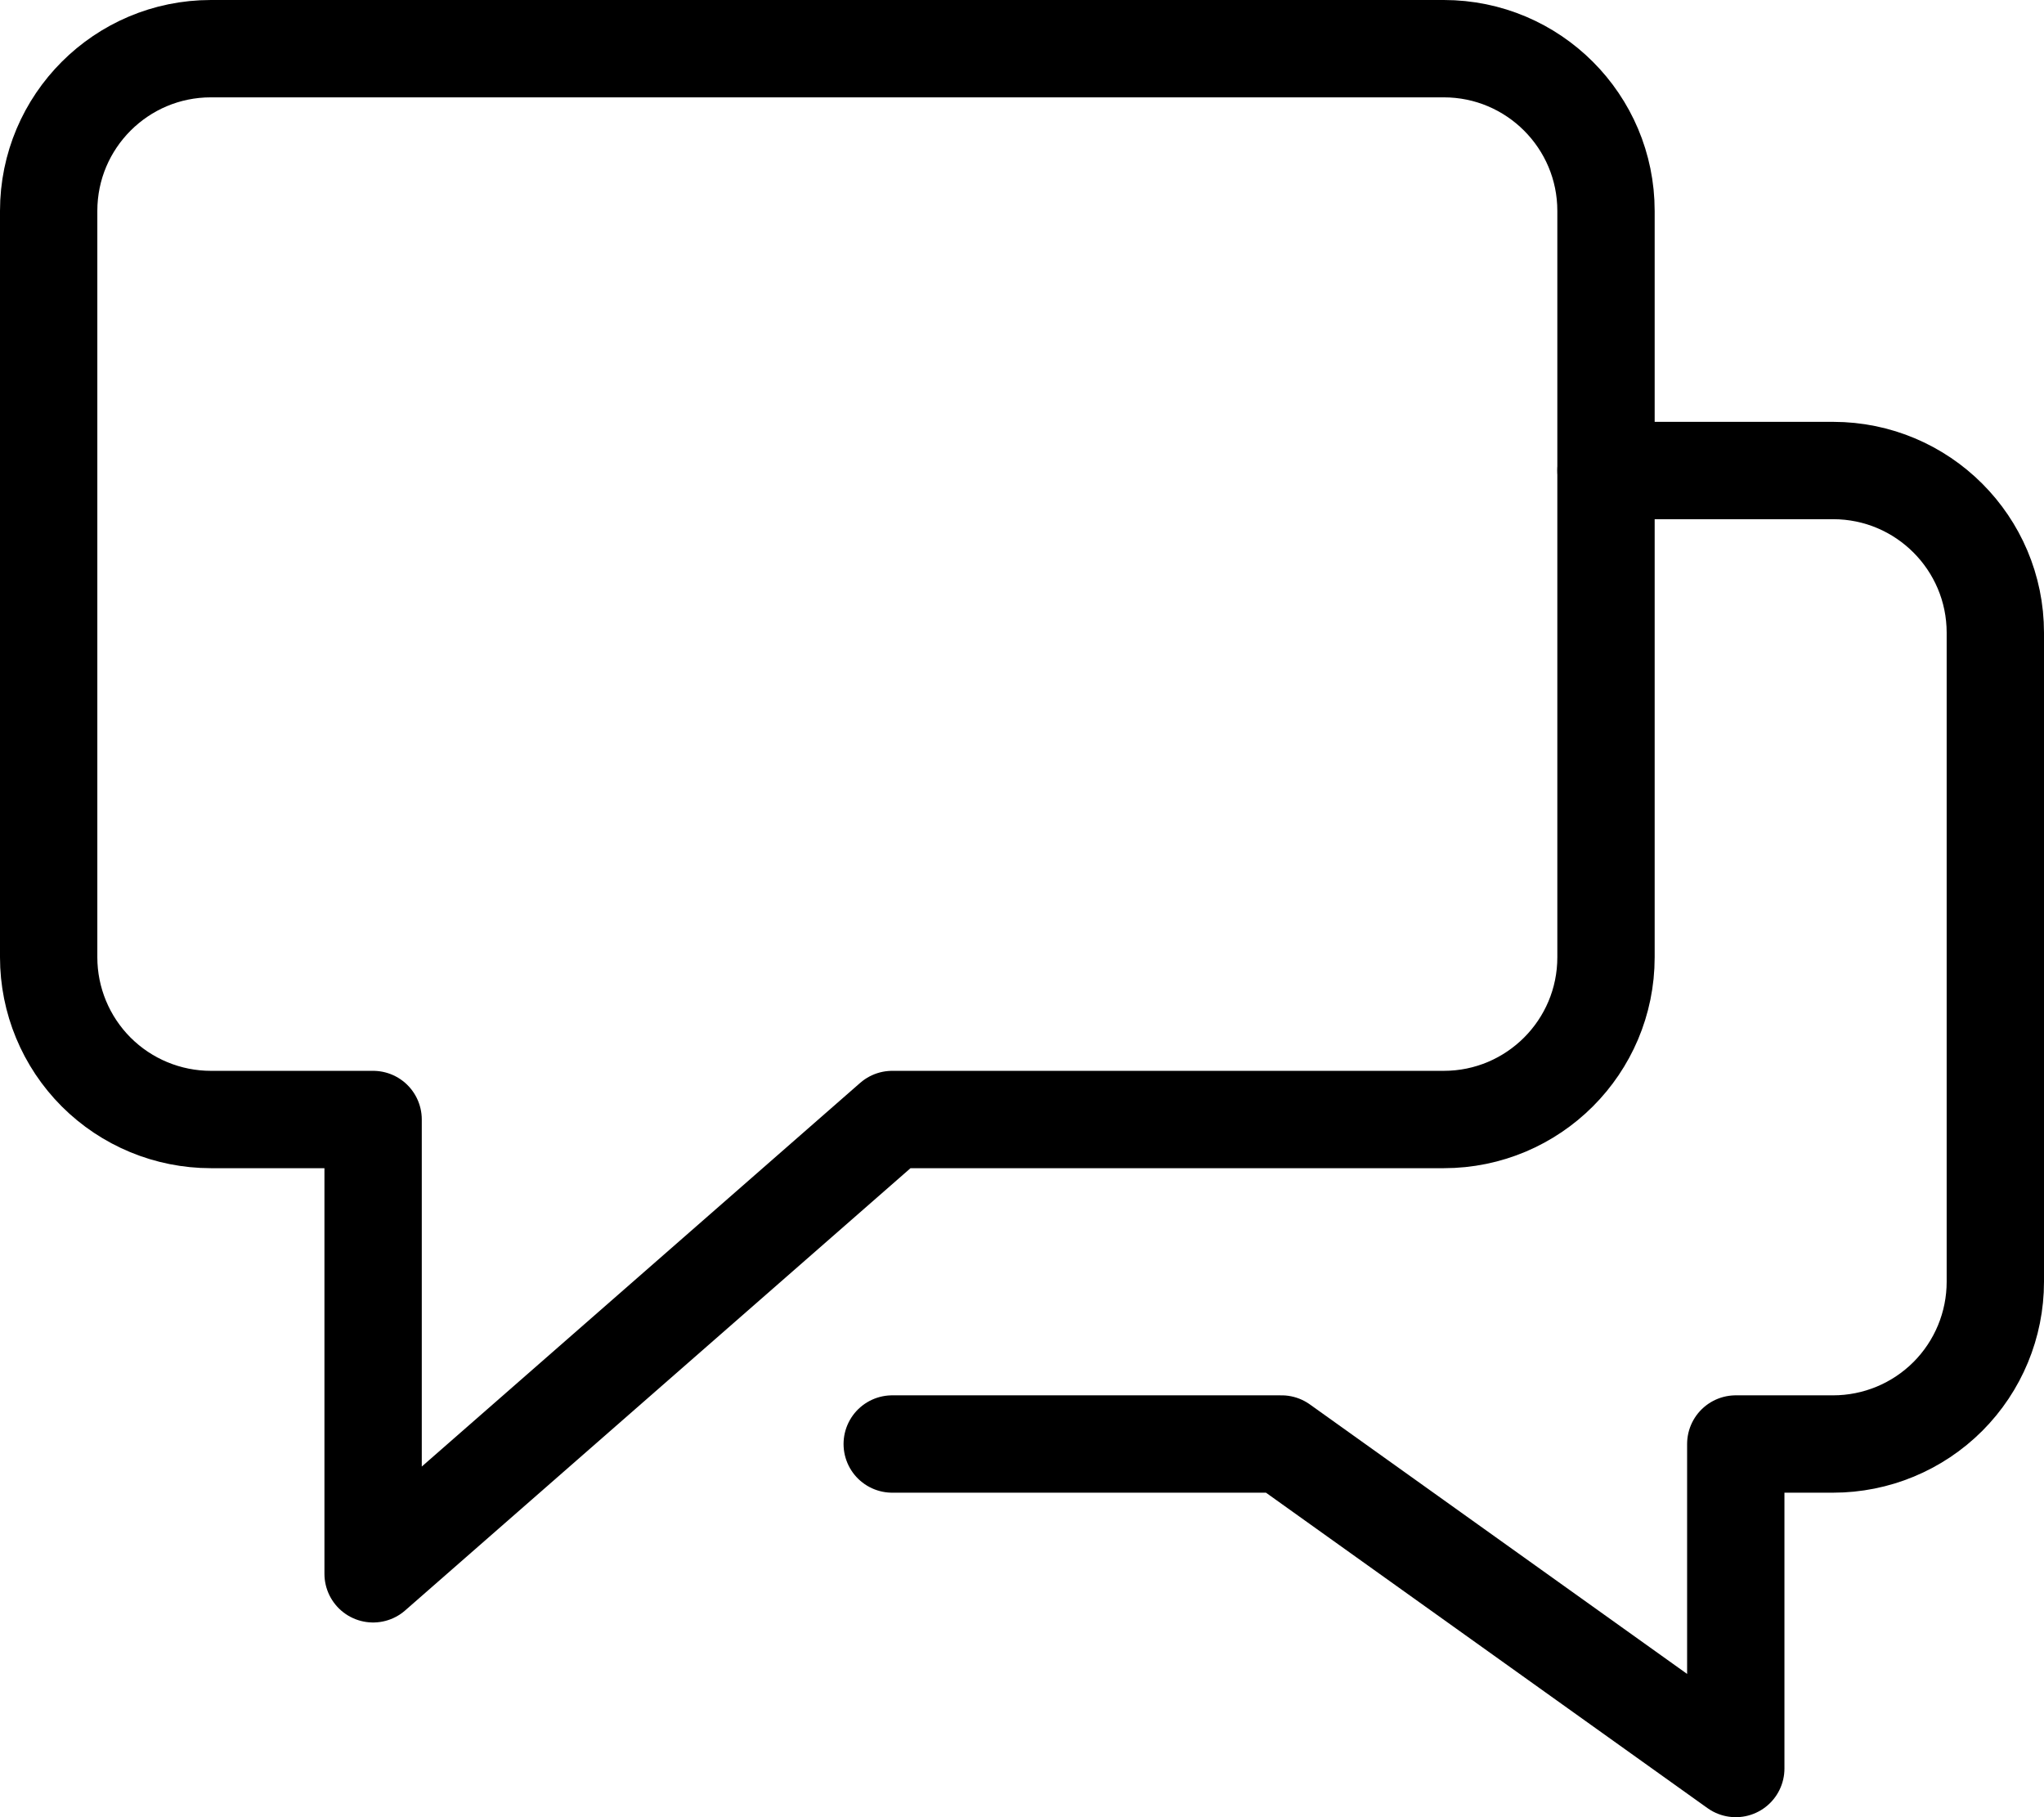
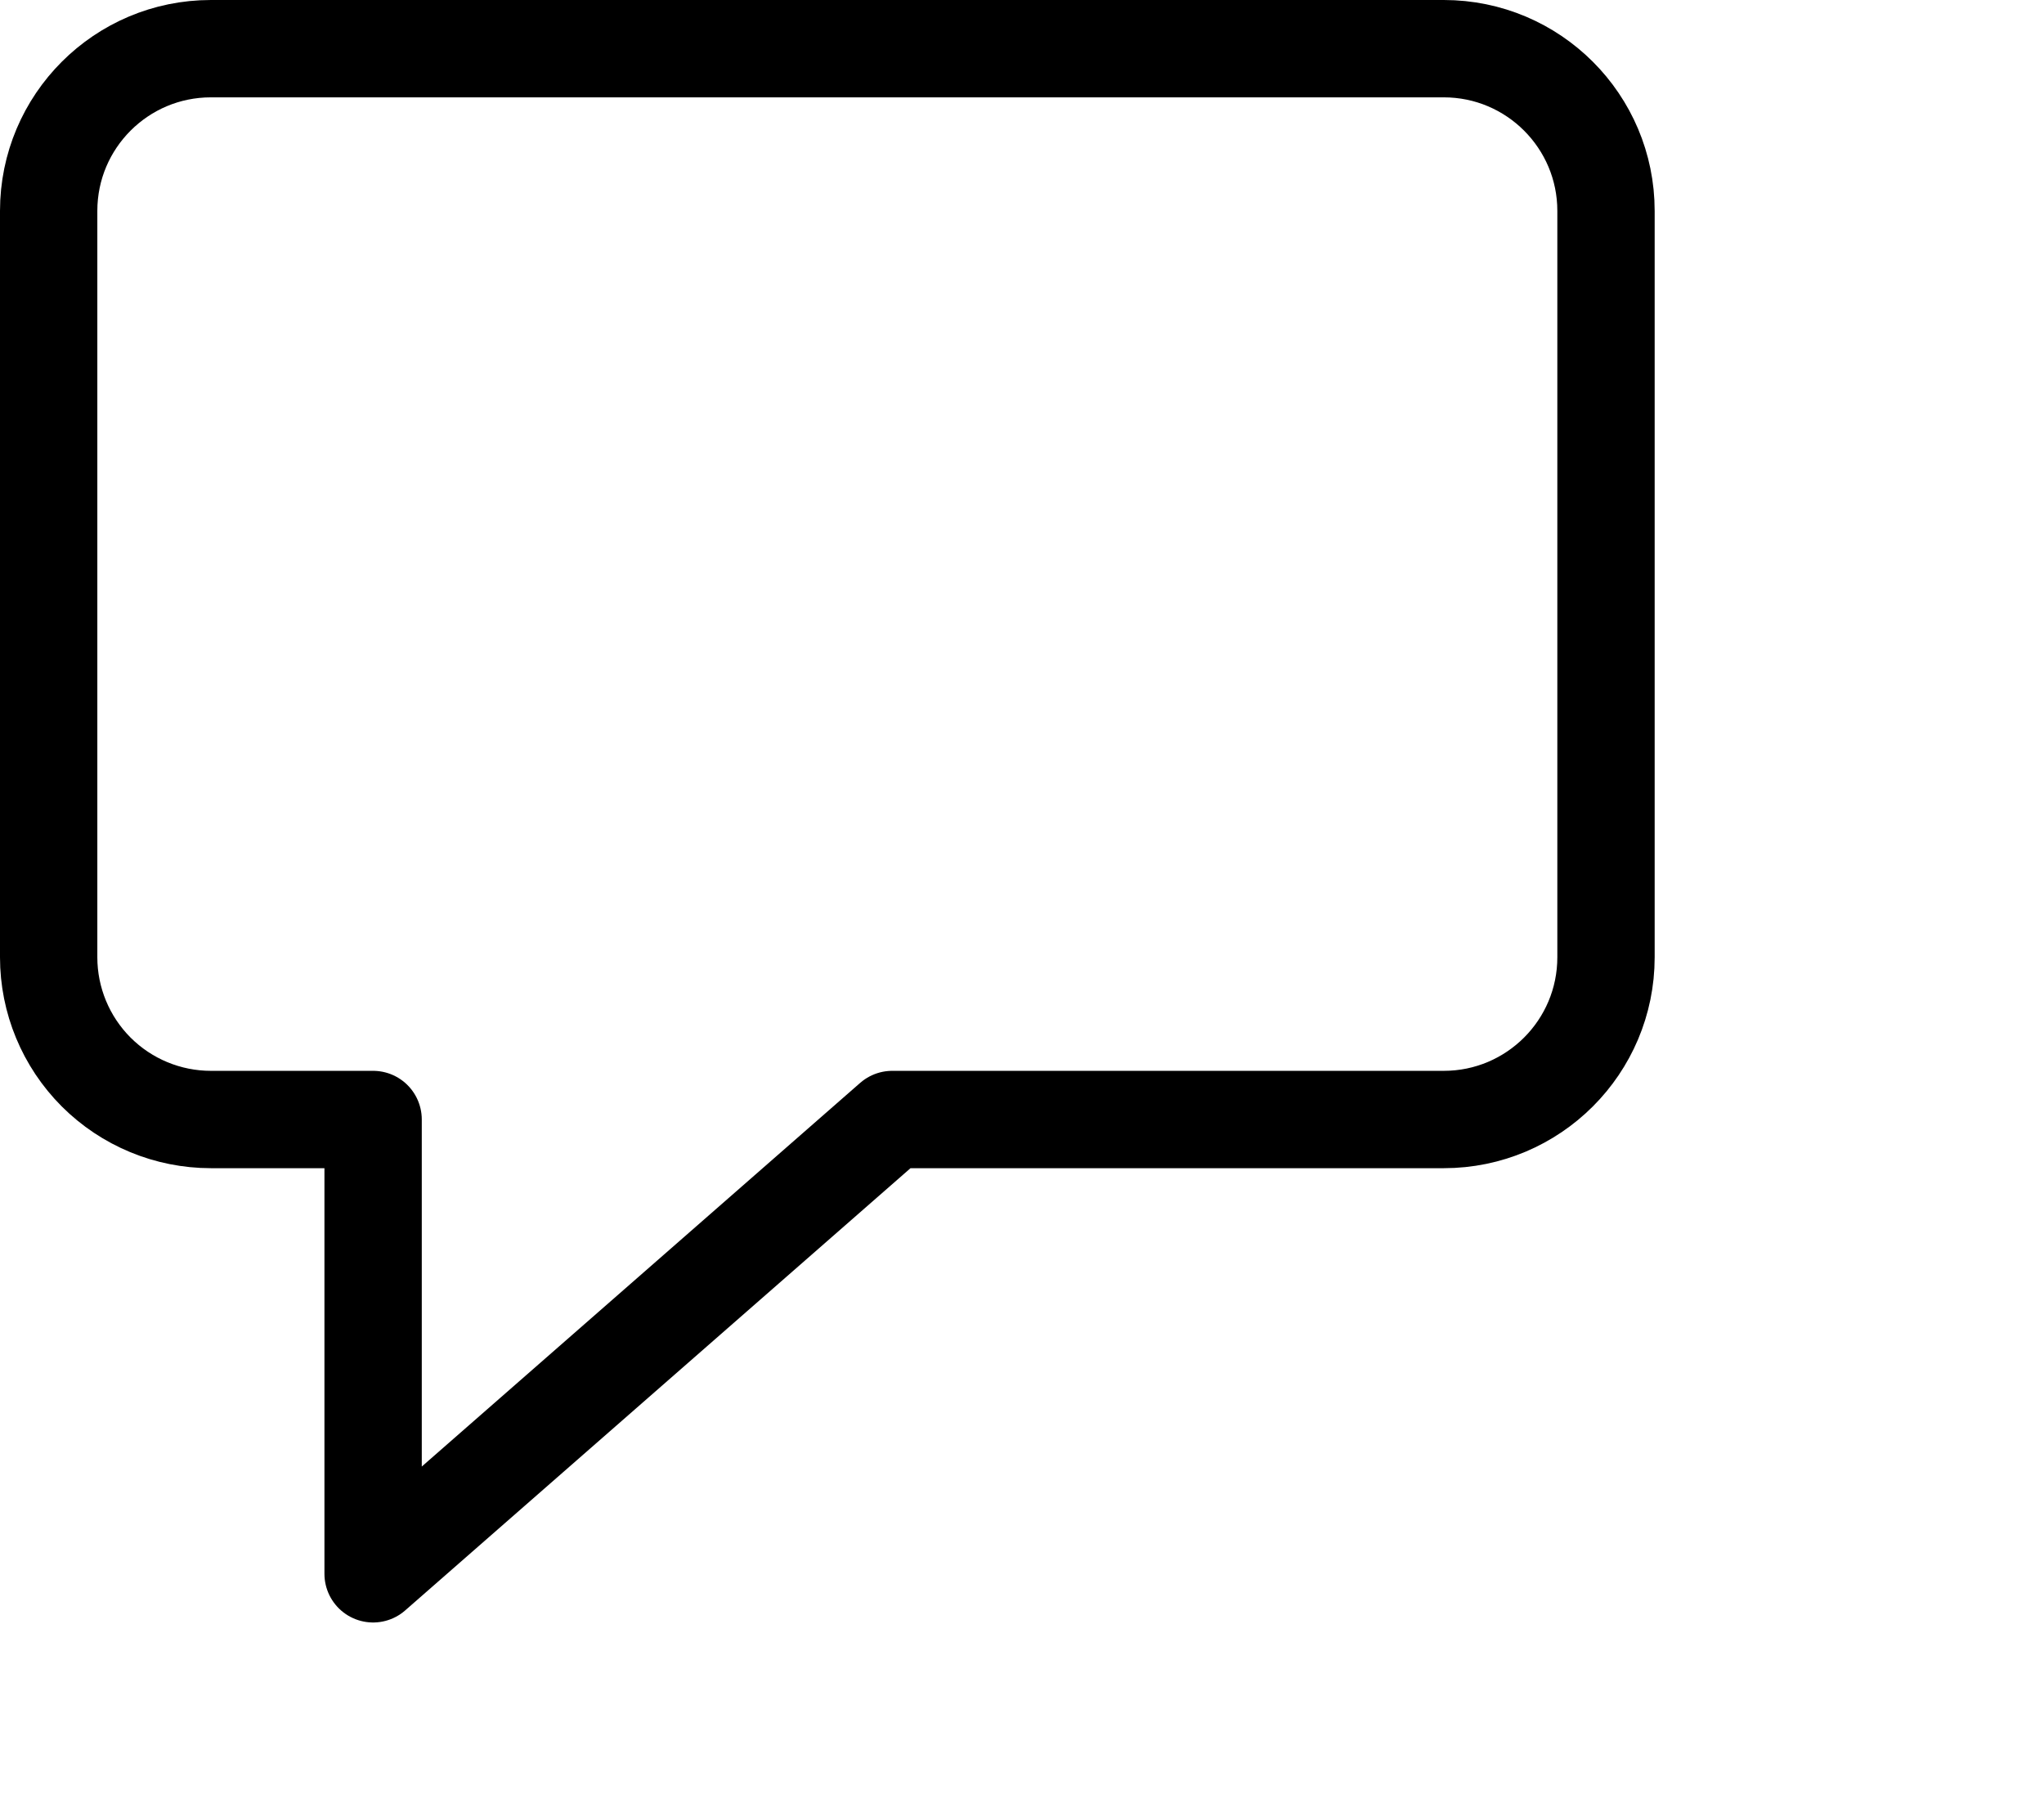
<svg xmlns="http://www.w3.org/2000/svg" width="63px" height="56px" viewBox="-1 -1 63 56" version="1.1">
  <title>Icon Comments</title>
  <desc>DutchWorkz DataVibes icon zwart.</desc>
  <g id="Icon-Comments" stroke="none" stroke-width="1" fill="none" fill-rule="evenodd" stroke-linecap="round" stroke-linejoin="round">
    <g id="Path" stroke="#000000" stroke-width="3">
-       <path d="M48.5,13.5 L55.5,13.5 C58.261,13.5 60.5,15.739 60.5,18.5 L60.5,38.5 C60.5,39.826 59.973,41.098 59.036,42.036 C58.098,42.973 56.826,43.5 55.5,43.5 L52.5,43.5 L52.5,53.5 L38.5,43.5 L26.5,43.5" />
      <path d="M43.5,0.5 L5.5,0.5 C2.739,0.5 0.5,2.739 0.5,5.5 L0.5,28.5 C0.5,29.826 1.027,31.098 1.964,32.036 C2.902,32.973 4.174,33.5 5.5,33.5 L10.5,33.5 L10.5,47.5 L26.5,33.5 L43.5,33.5 C46.261,33.5 48.5,31.261 48.5,28.5 L48.5,5.5 C48.5,2.739 46.261,0.5 43.5,0.5 Z" />
    </g>
  </g>
</svg>